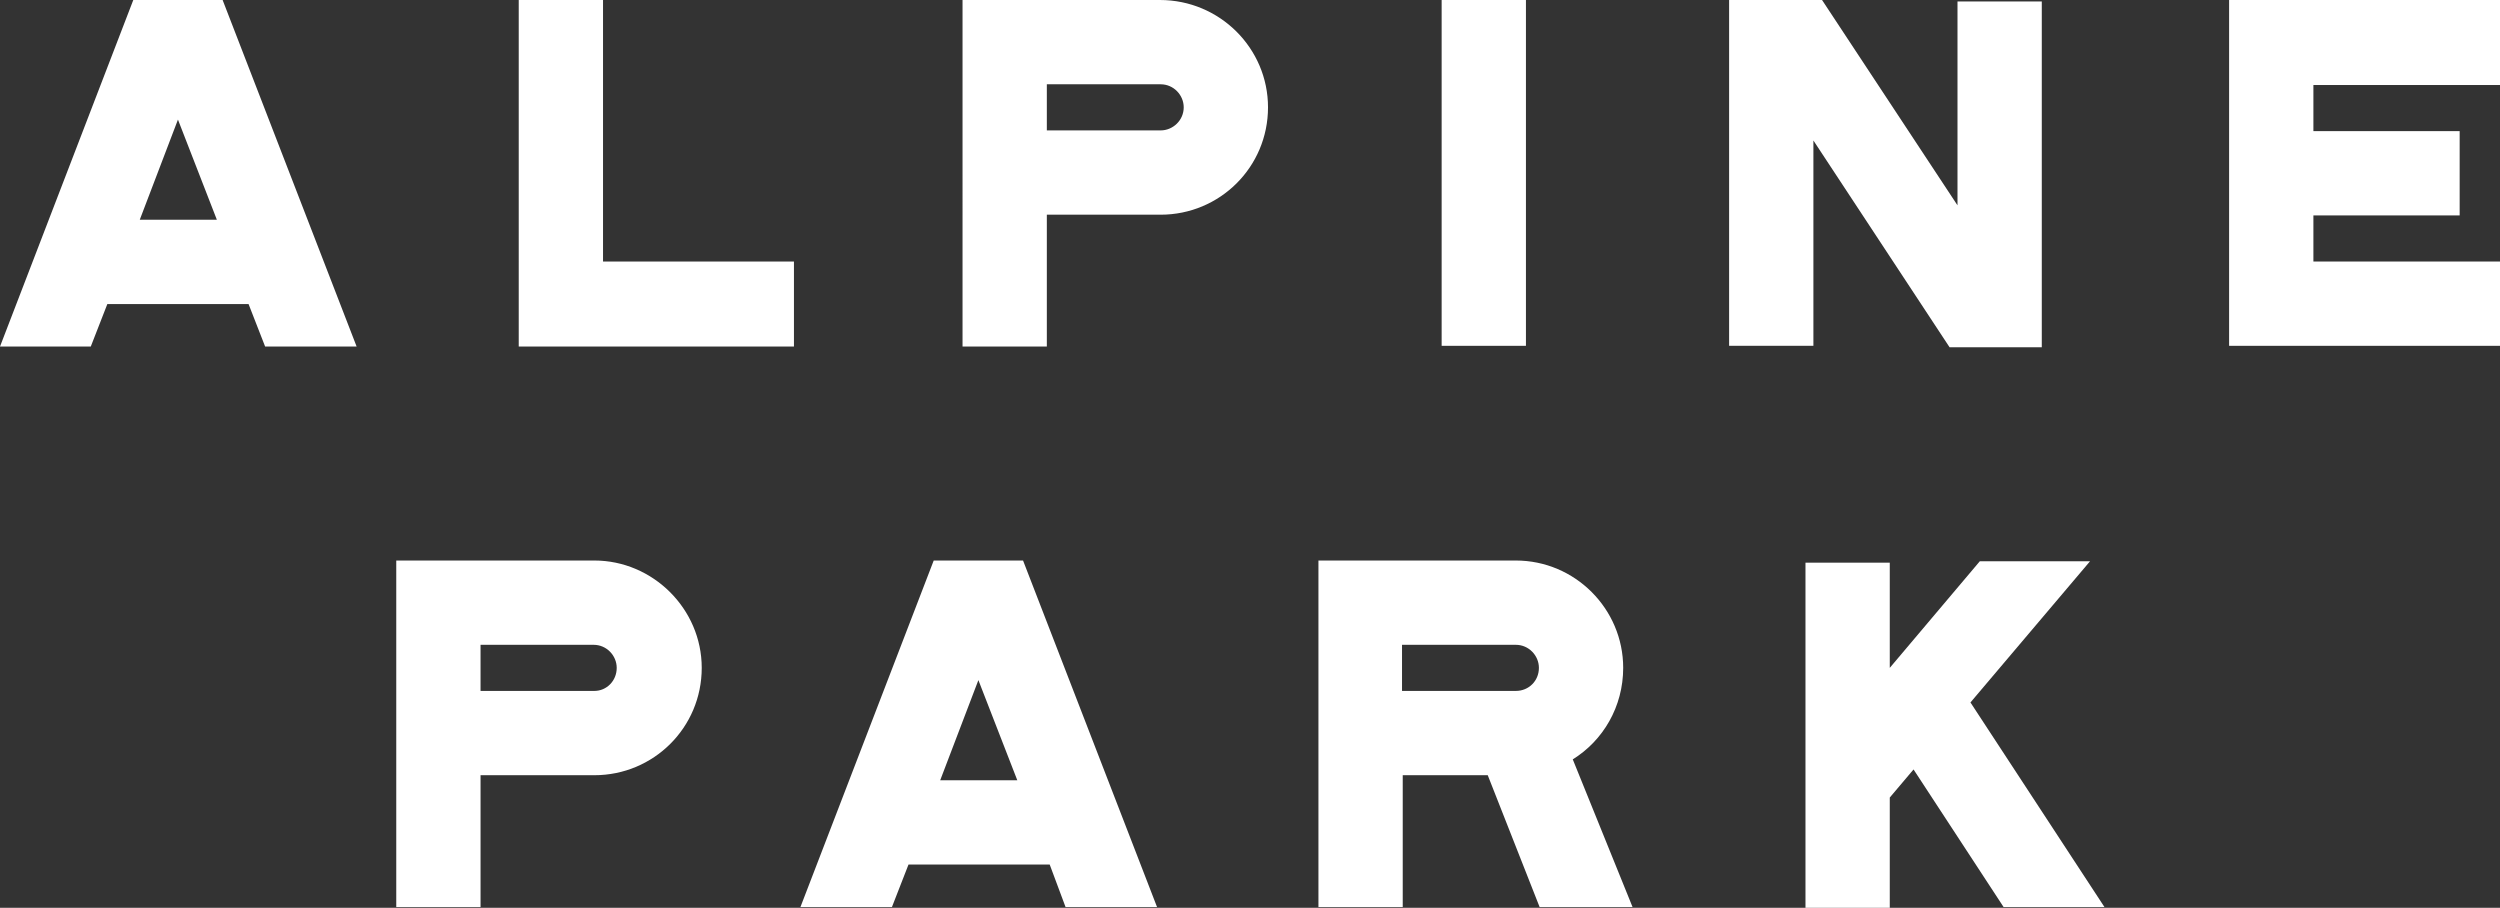
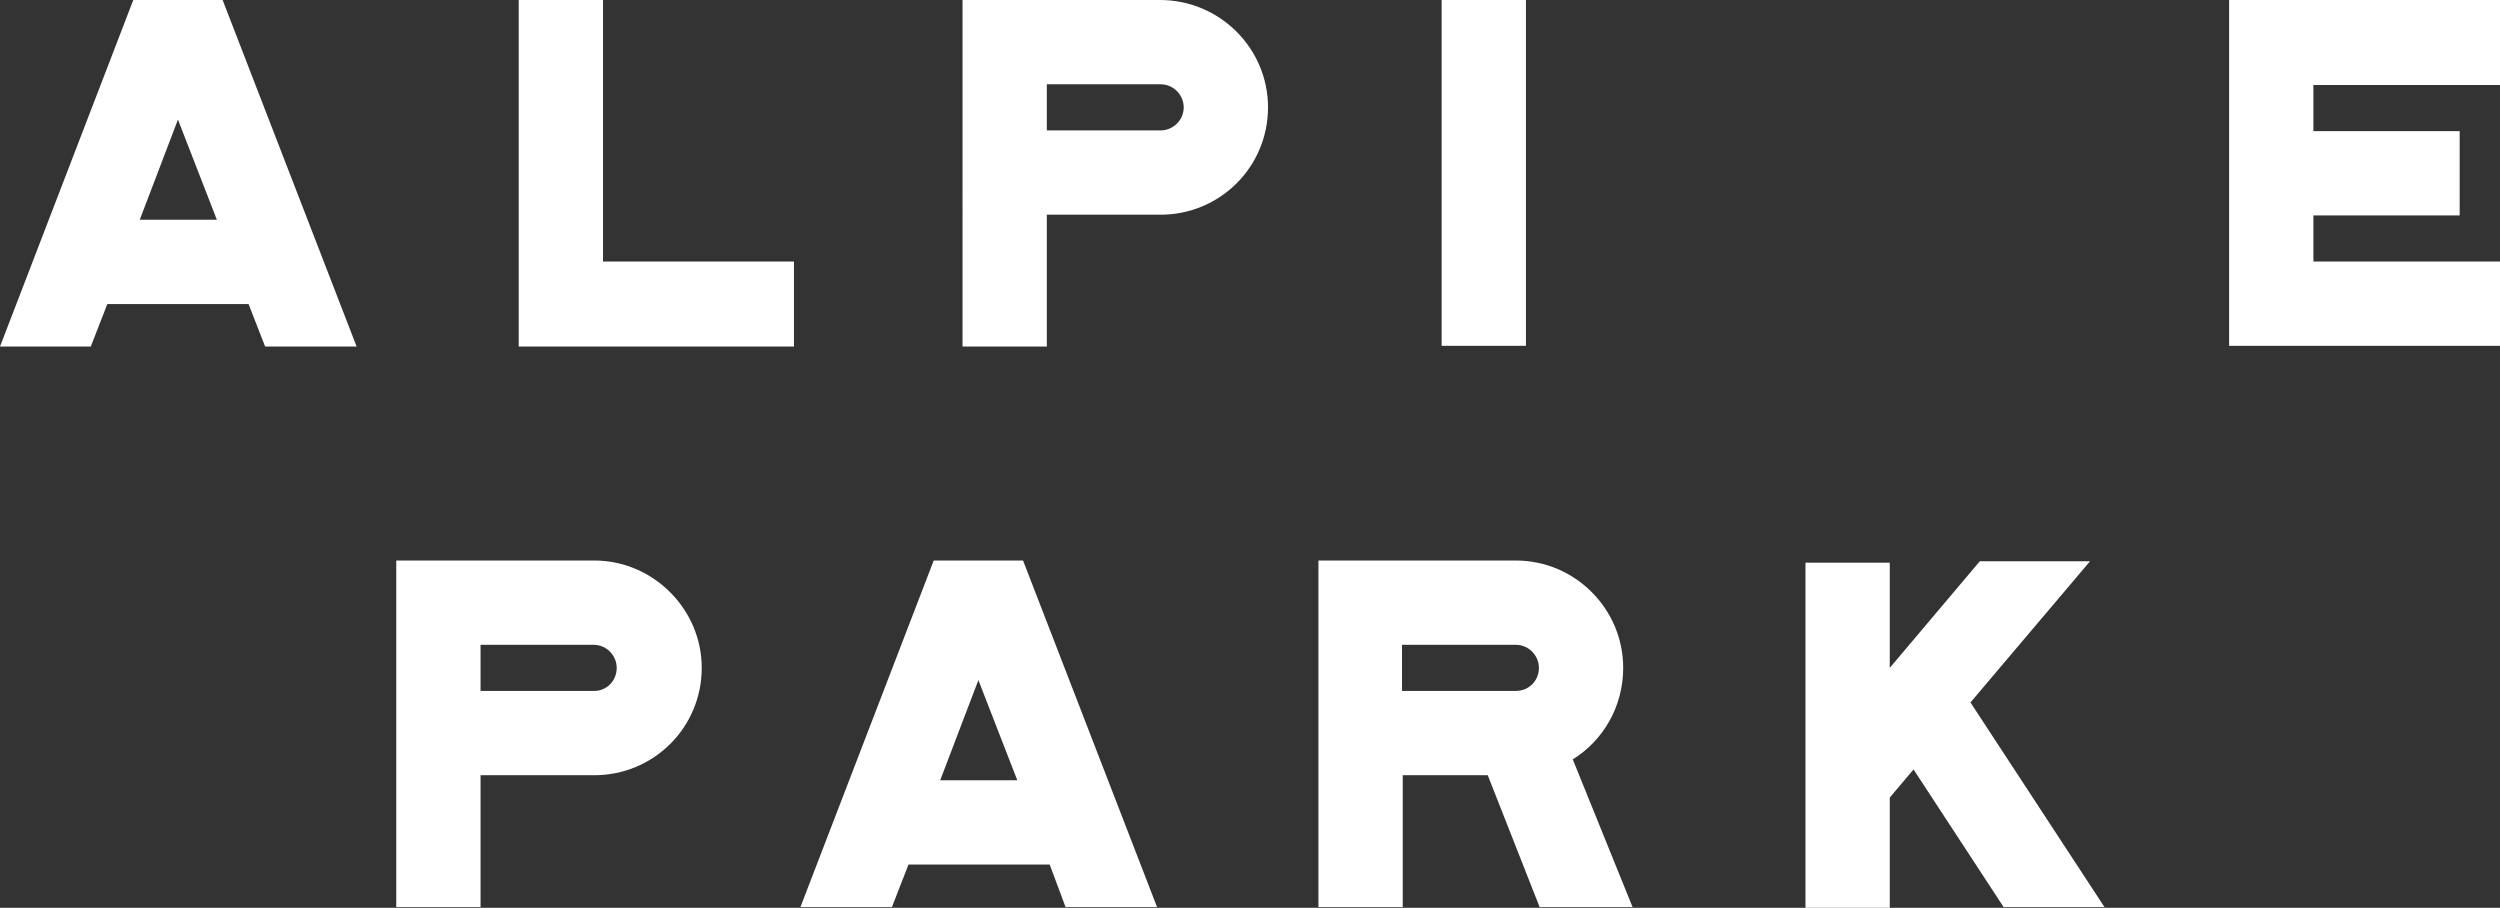
<svg xmlns="http://www.w3.org/2000/svg" id="Layer_1" data-name="Layer 1" version="1.1" viewBox="0 0 347 126">
  <rect x="0" y="0" width="347" height="126" fill="#333333" stroke="none" />
  <defs>
    <style>
      .cls-1 {
        fill: #fff;
        stroke-width: 0px;
      }
    </style>
  </defs>
  <g>
    <path class="cls-1" d="M34.5,42.2H14.9l-2.3,5.9H0L18.5,0h12.4l18.6,48.1h-12.7l-2.3-5.9ZM30.1,30.5l-5.4-13.9-5.3,13.9h10.7Z" />
    <path class="cls-1" d="M83.6,36.3h26.6v11.8h-38.2V0h11.7v36.3h0Z" />
    <path class="cls-1" d="M176,14.9c0,8.3-6.7,14.9-14.9,14.9h-15.8v18.3h-11.7V0h27.4c8.3,0,15,6.7,15,14.9ZM164.3,14.9c0-1.7-1.4-3.2-3.2-3.2h-15.8v6.4h15.8c1.7,0,3.2-1.4,3.2-3.2Z" />
    <path class="cls-1" d="M200.1,0h11.7v48h-11.7V0Z" />
-     <path class="cls-1" d="M271.7.2h11.7v48h-12.8l-18.9-28.7v28.5h-11.7V0h12.9l18.8,28.5V.2h0Z" />
    <path class="cls-1" d="M309.4,0h37.6v11.8h-25.9v6.4h20.3v11.7h-20.3v6.4h25.9v11.7h-37.6V0Z" />
  </g>
  <g>
    <path class="cls-1" d="M97.4,92.7c0,8.3-6.7,14.9-14.9,14.9h-15.8v18.3h-11.7v-48.1h27.5c8.1,0,14.9,6.7,14.9,14.9ZM85.6,92.7c0-1.7-1.4-3.2-3.2-3.2h-15.7v6.4h15.8c1.7,0,3.1-1.4,3.1-3.2Z" />
    <path class="cls-1" d="M145.7,120h-19.6l-2.3,5.9h-12.7l18.5-48.1h12.4l18.6,48.1h-12.7l-2.2-5.9ZM141.2,108.3l-5.4-13.9-5.3,13.9h10.7Z" />
    <path class="cls-1" d="M218.3,105.4l8.3,20.5h-12.9l-7.2-18.3h-11.8v18.3h-11.7v-48.1h27.4c8.2,0,14.9,6.7,14.9,14.9,0,5.4-2.8,10.1-7,12.7ZM213.6,92.7c0-1.7-1.4-3.2-3.2-3.2h-15.8v6.4h15.8c1.8,0,3.2-1.4,3.2-3.2Z" />
    <path class="cls-1" d="M273.5,97.5l18.6,28.4h-14l-12.5-19.1-3.3,3.9v15.3h-11.7v-47.9h11.7v14.6l12.5-14.8h15.3l-16.6,19.6Z" />
  </g>
</svg>